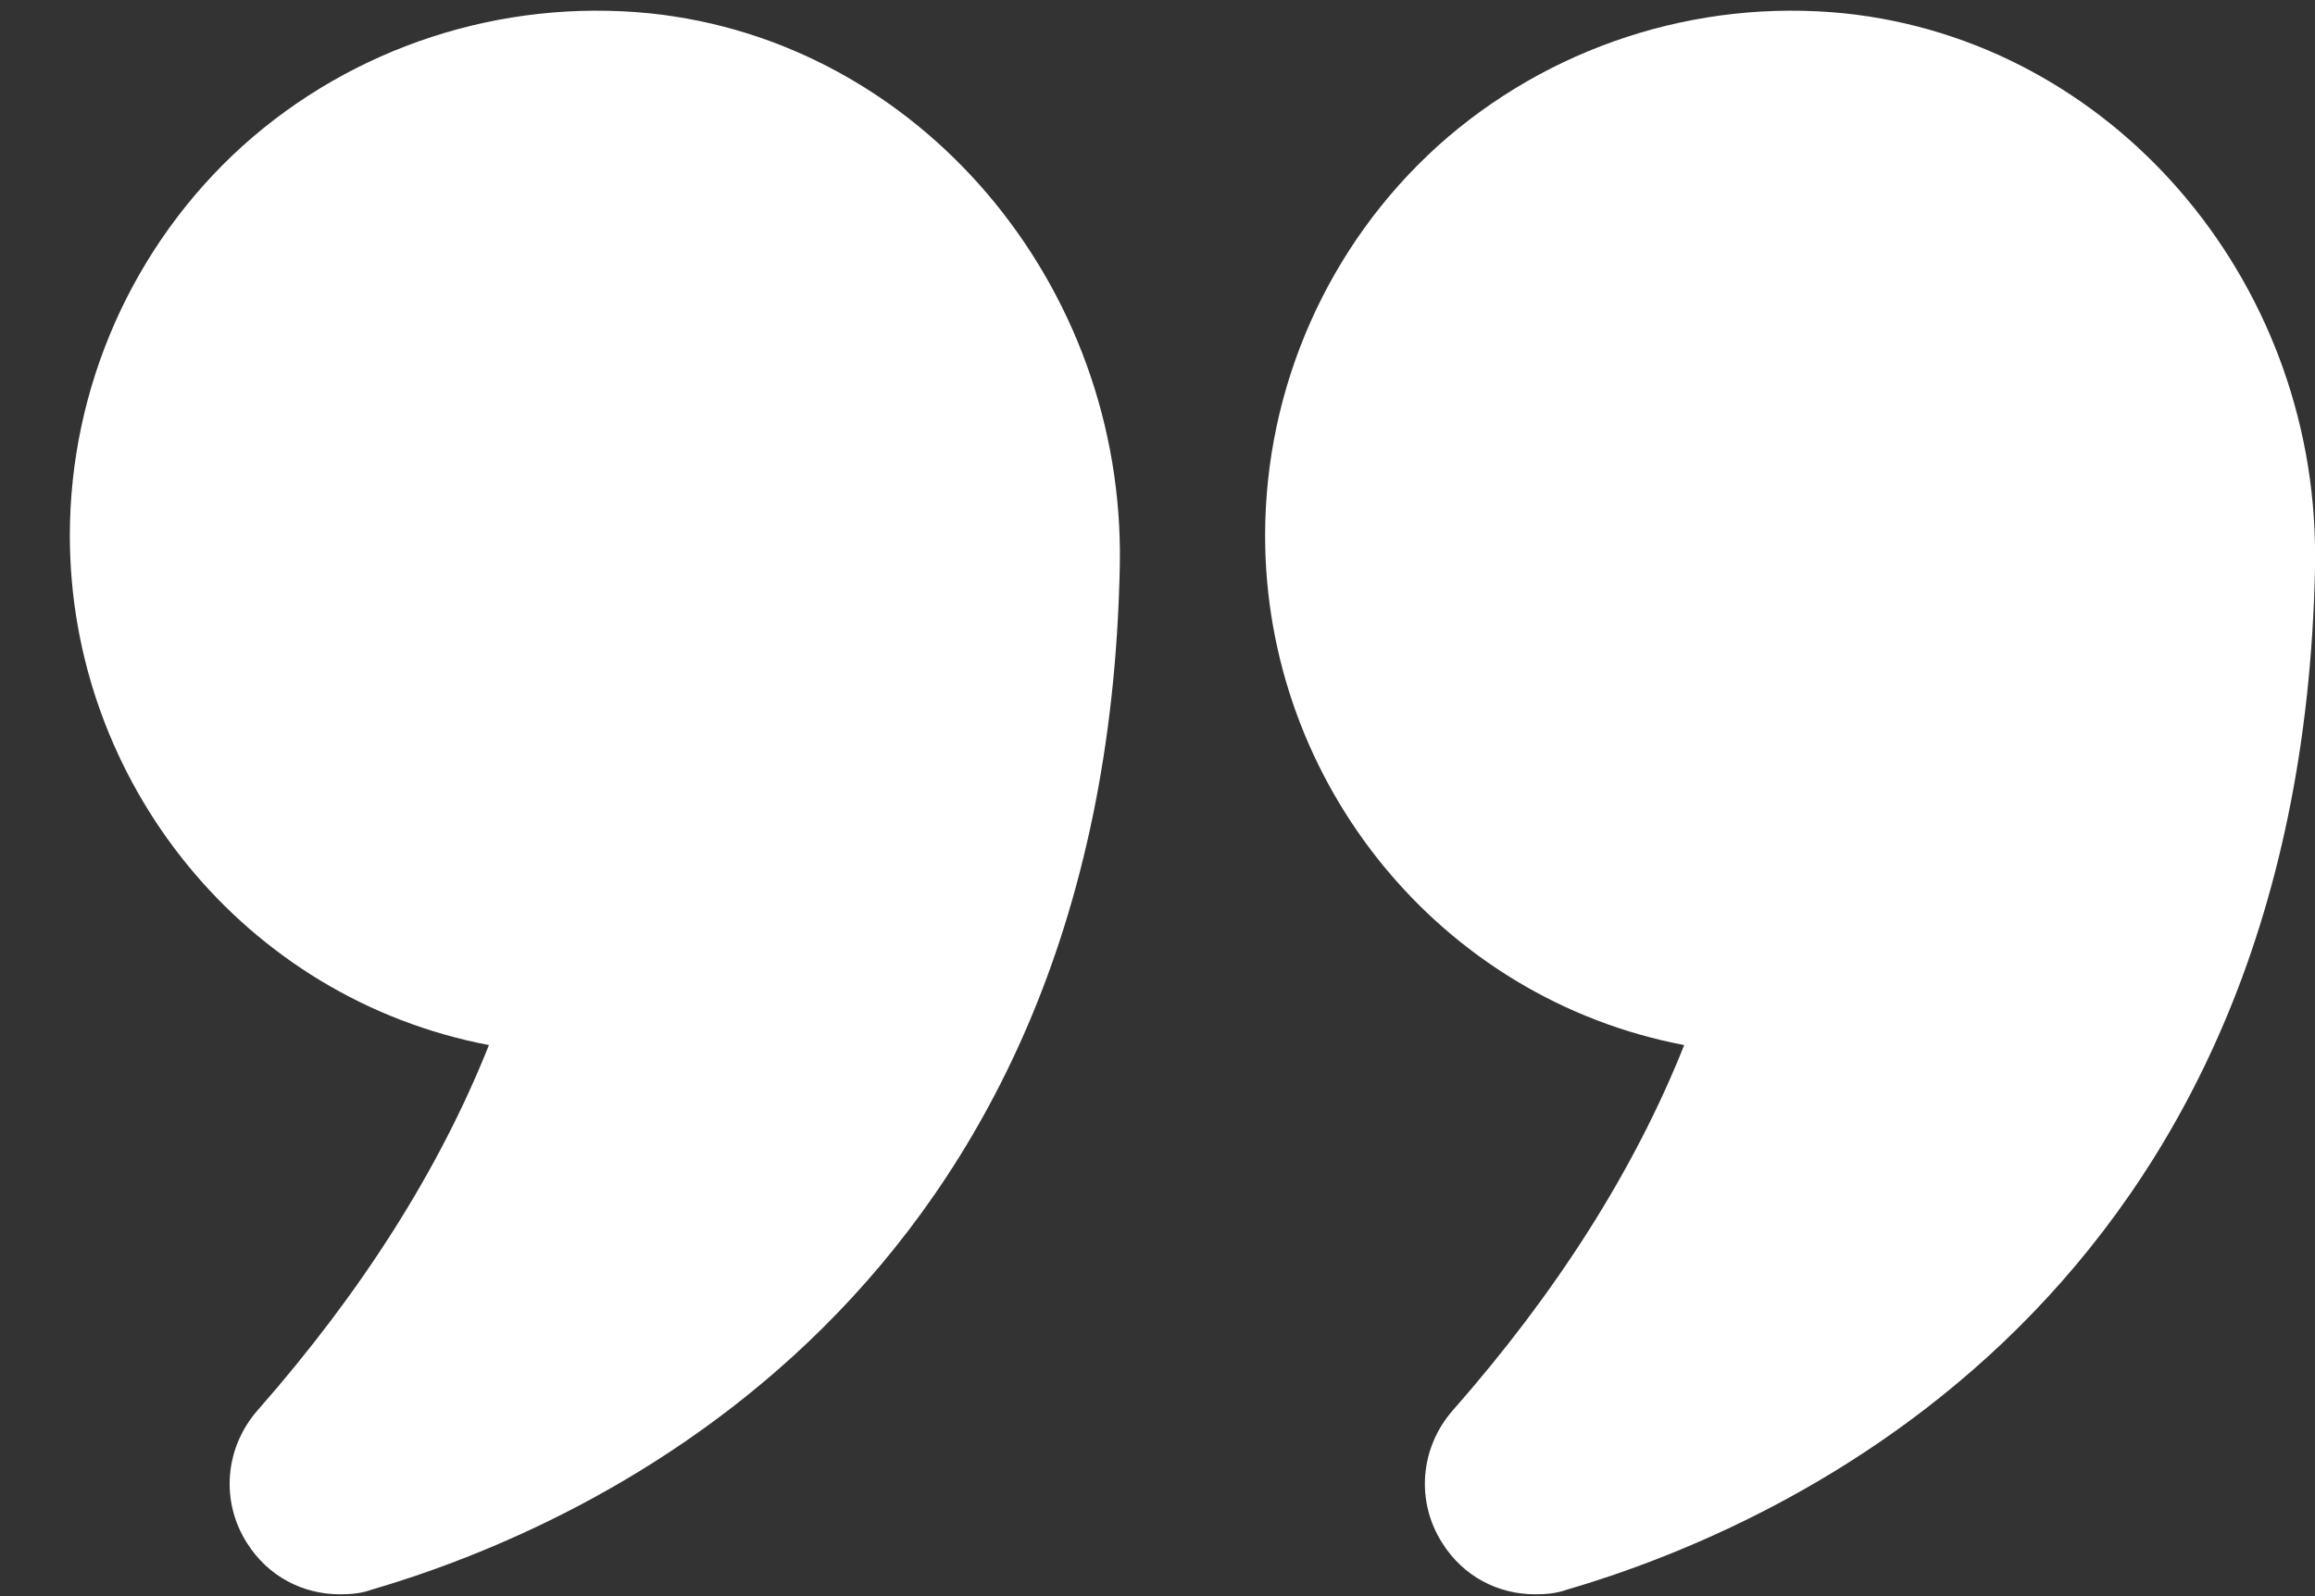
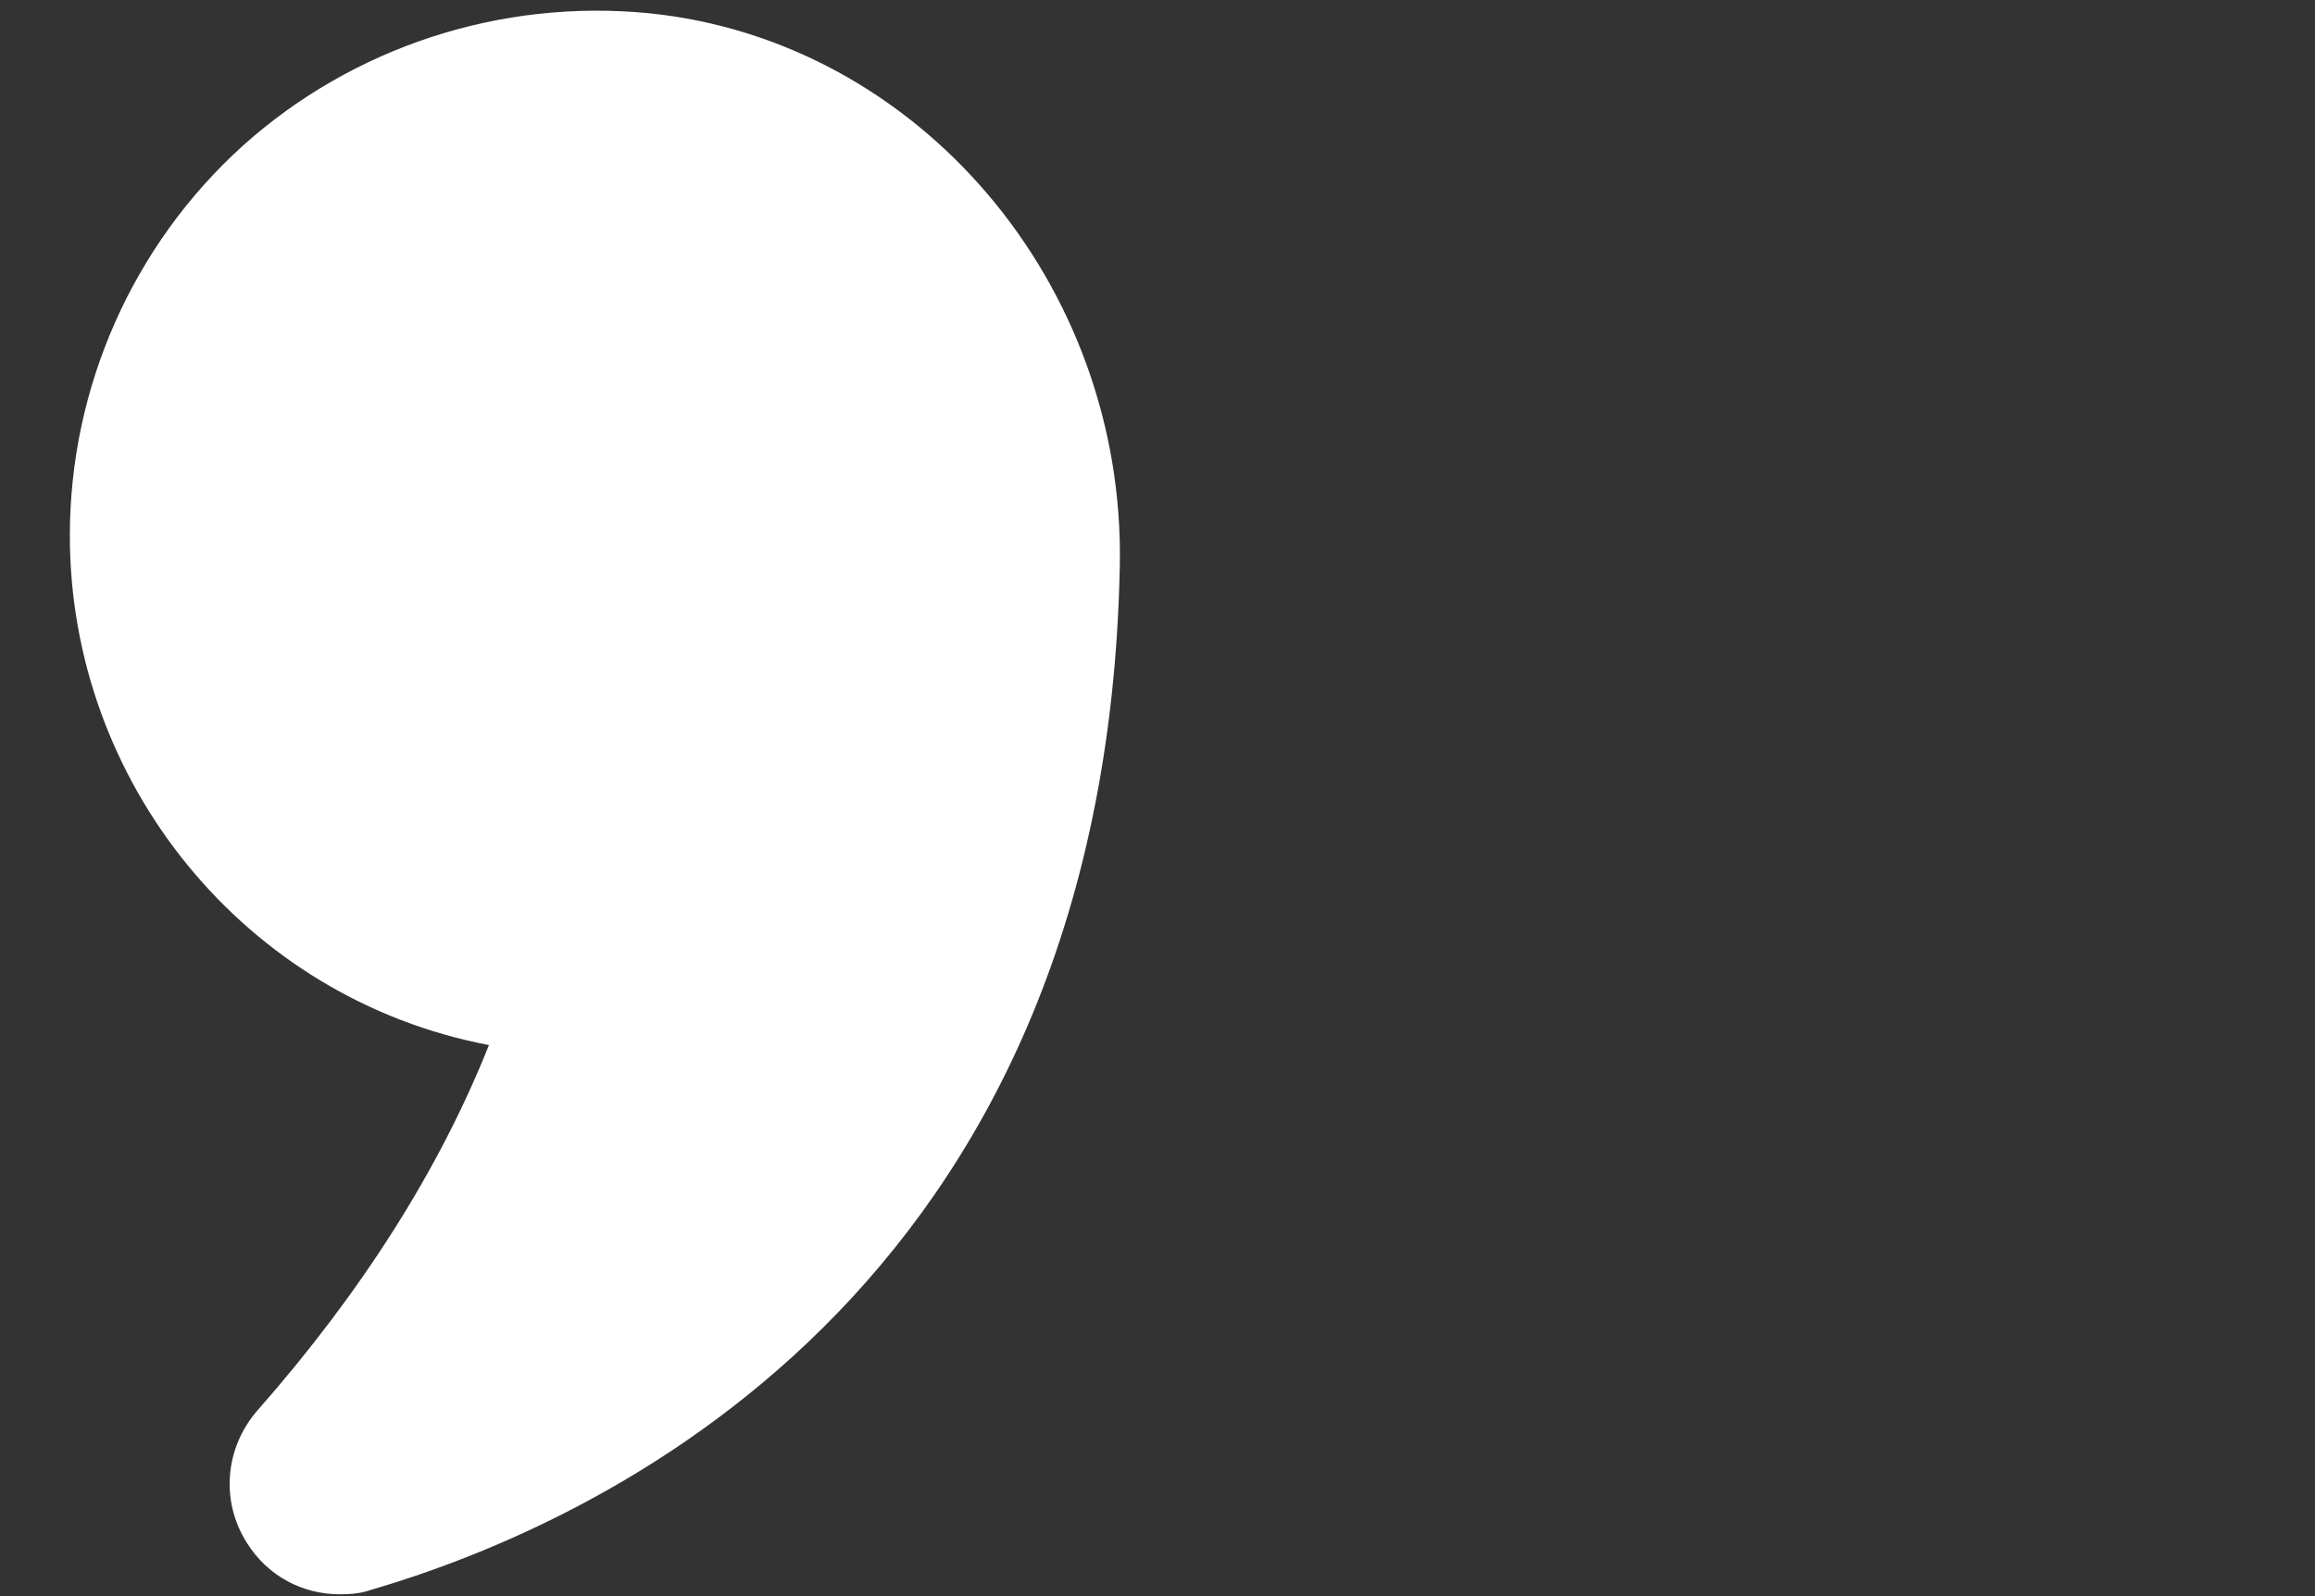
<svg xmlns="http://www.w3.org/2000/svg" width="29" height="20" viewBox="0 0 29 20" fill="none">
  <rect x="0" y="0" width="29" height="20" fill="#333333" stroke="none" />
  <path d="M6.125 13.095C5.506 14.652 4.531 16.189 3.228 17.67C2.816 18.139 2.759 18.814 3.097 19.339C3.359 19.752 3.791 19.977 4.259 19.977C4.391 19.977 4.522 19.967 4.653 19.92C7.409 19.114 13.85 16.255 14.028 7.086C14.094 3.552 11.506 0.514 8.141 0.167C6.275 -0.02 4.419 0.589 3.041 1.827C1.663 3.073 0.875 4.855 0.875 6.711C0.875 9.805 3.069 12.514 6.125 13.095Z" fill="white" />
-   <path d="M23.104 0.167C21.248 -0.02 19.391 0.589 18.013 1.827C16.635 3.073 15.848 4.855 15.848 6.711C15.848 9.805 18.041 12.514 21.098 13.095C20.479 14.652 19.504 16.189 18.201 17.67C17.788 18.139 17.732 18.814 18.07 19.339C18.332 19.752 18.763 19.977 19.232 19.977C19.363 19.977 19.494 19.967 19.626 19.92C22.382 19.114 28.823 16.255 29.001 7.086V6.955C29.001 3.477 26.442 0.514 23.104 0.167Z" fill="white" />
</svg>